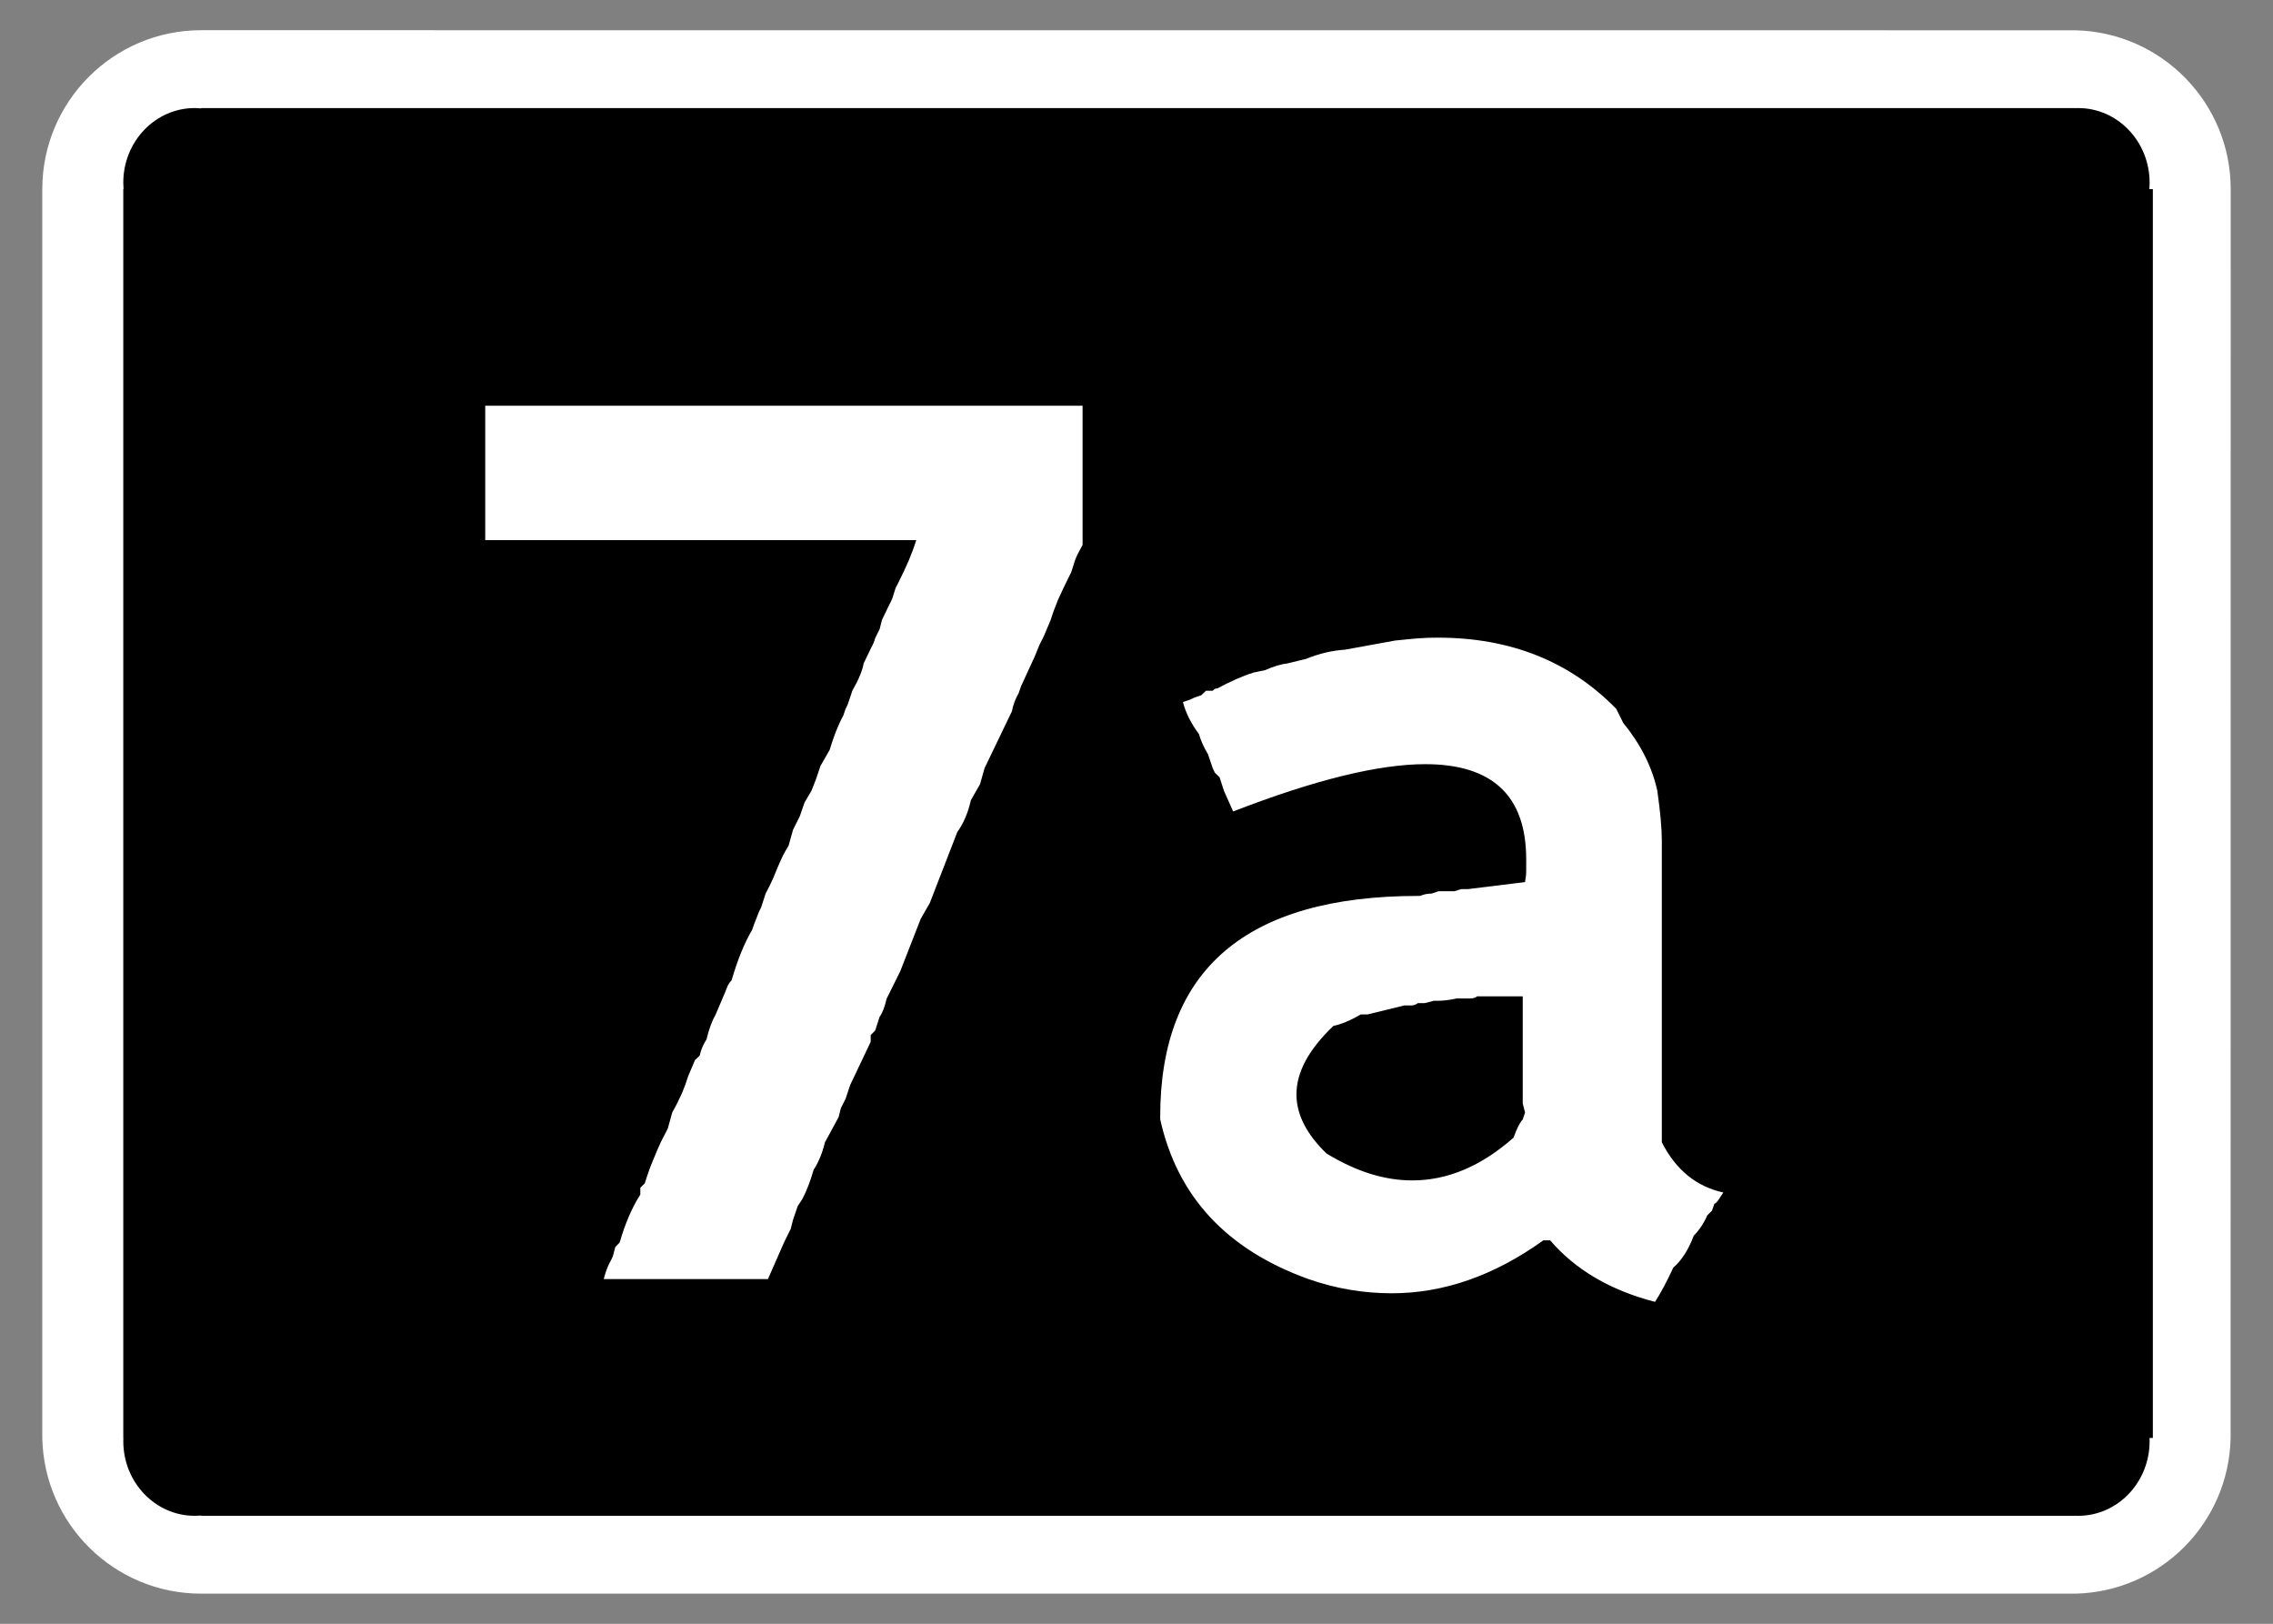
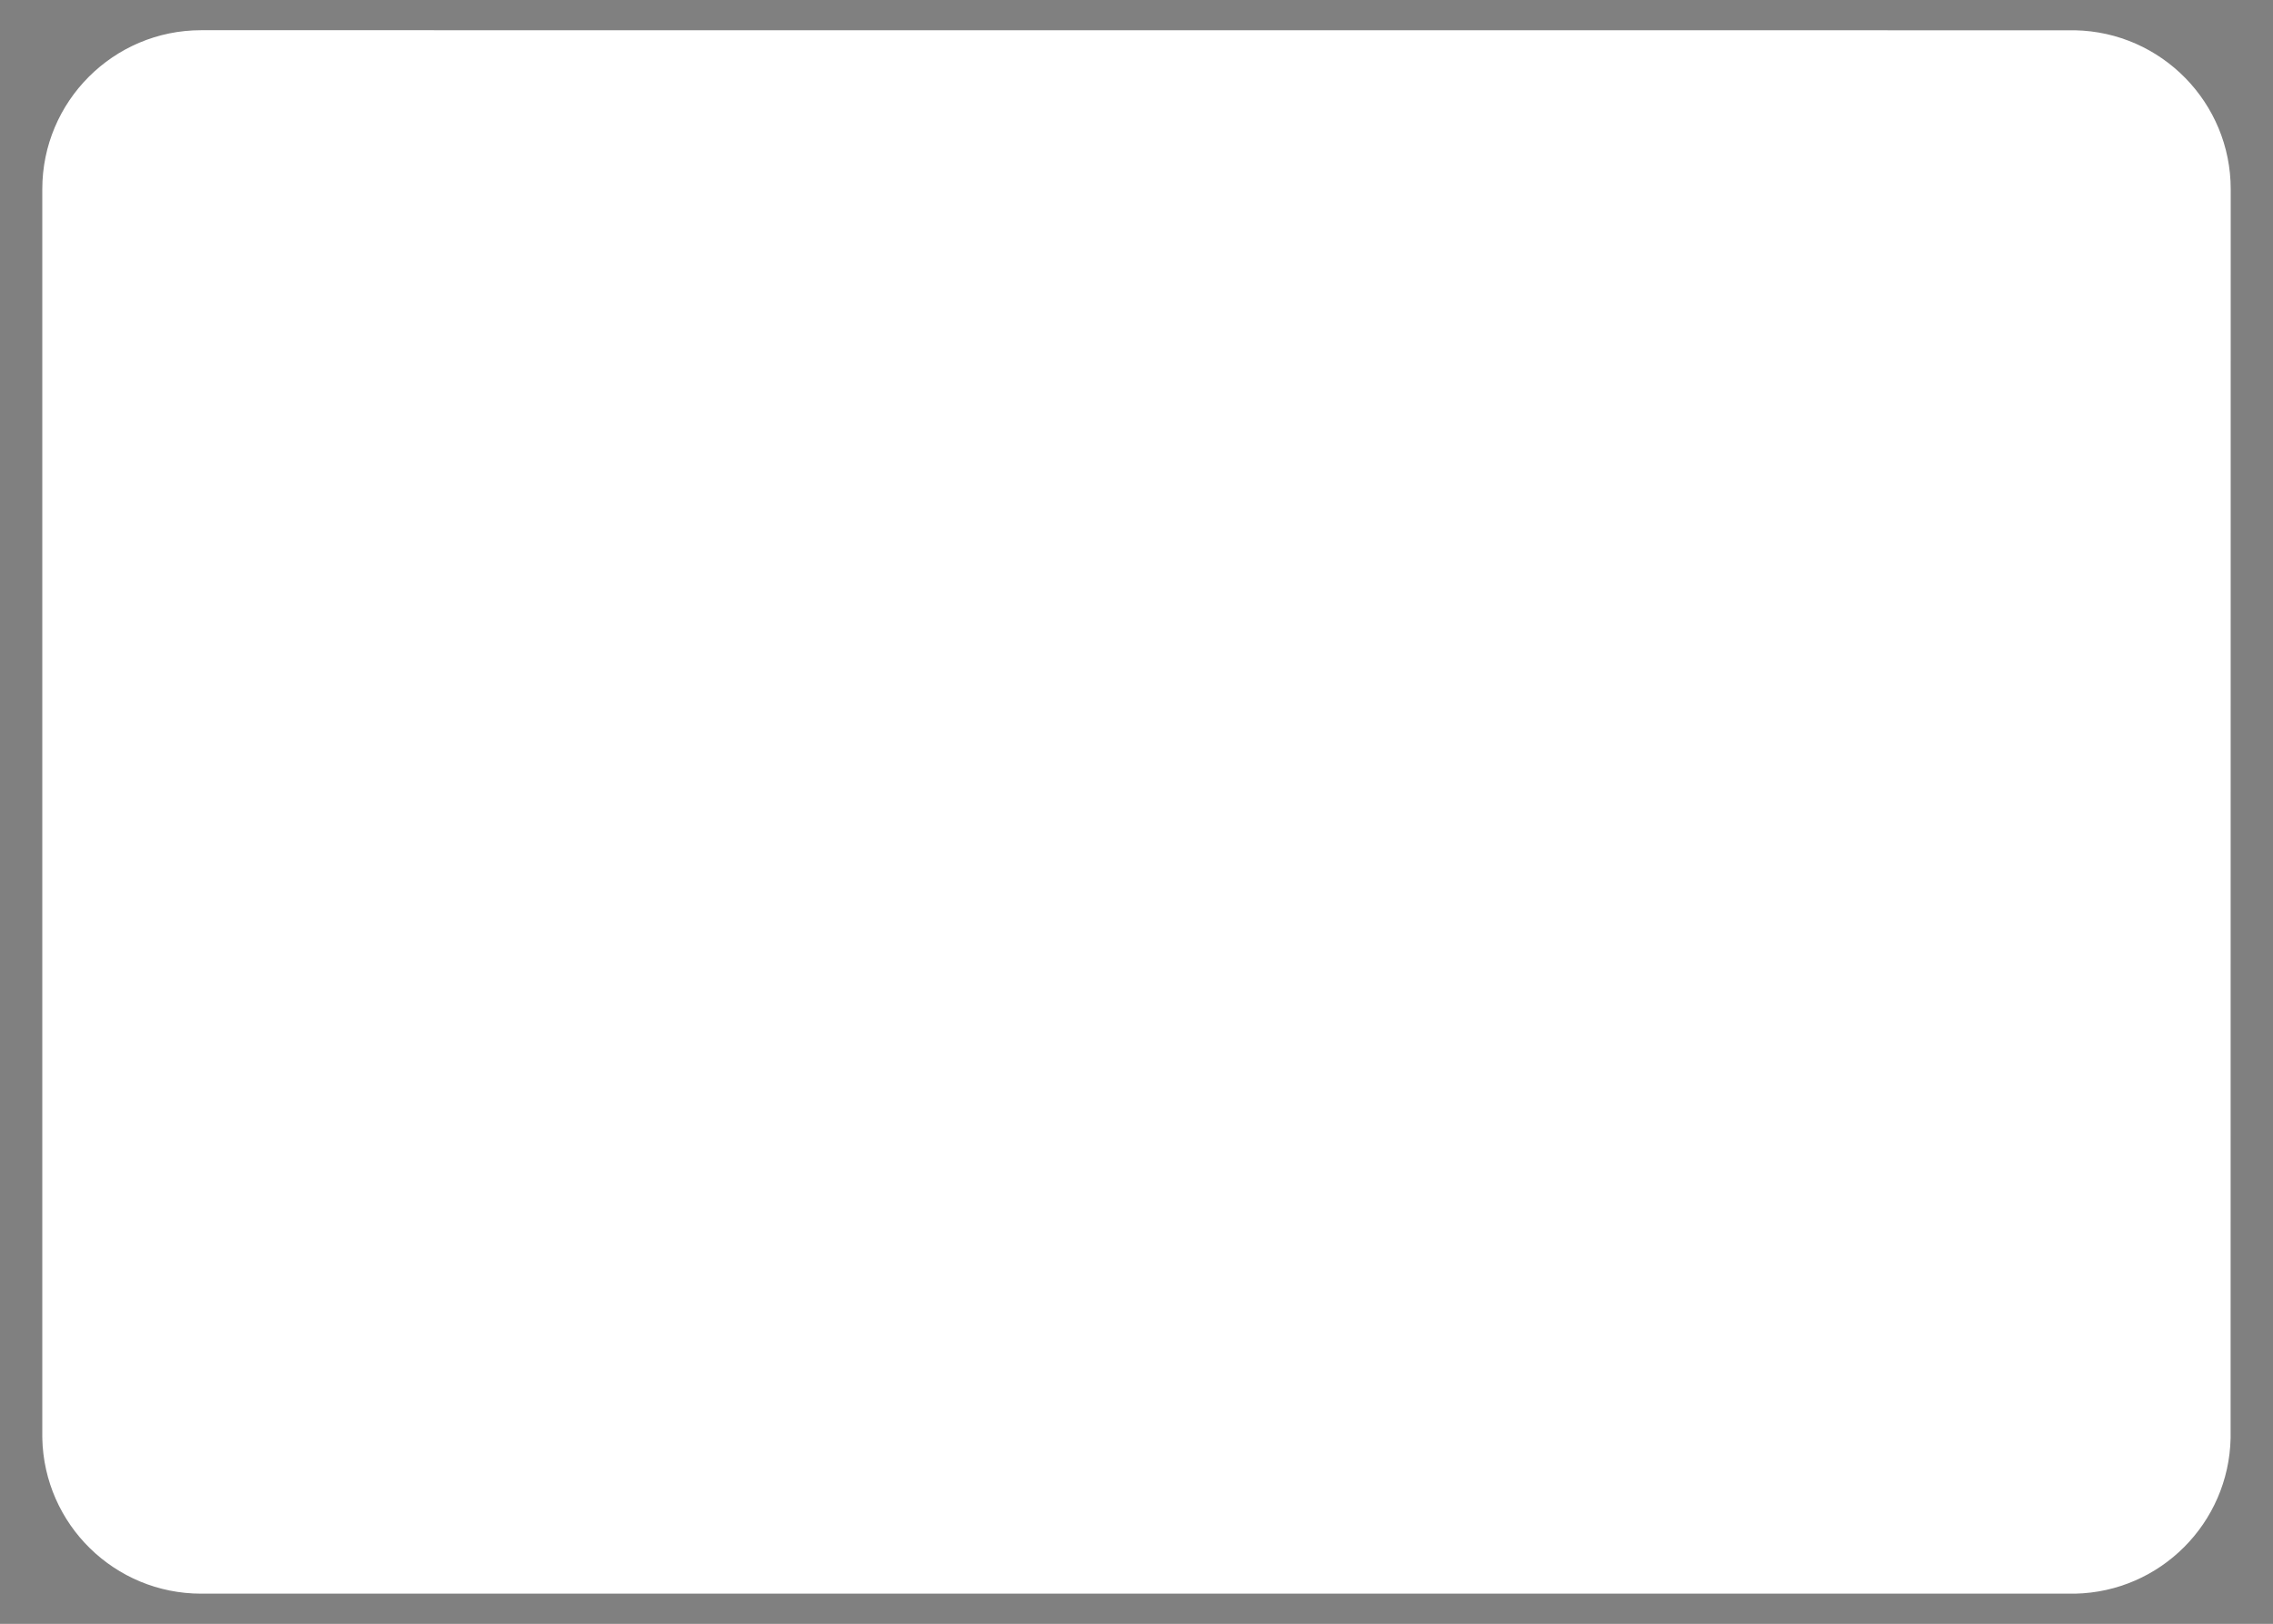
<svg xmlns="http://www.w3.org/2000/svg" xml:space="preserve" width="286.771mm" height="204.853mm" style="shape-rendering:geometricPrecision; text-rendering:geometricPrecision; image-rendering:optimizeQuality; fill-rule:evenodd; clip-rule:evenodd" viewBox="0 0 286.771 204.853">
  <rect x="0" y="0" width="286.771" height="204.853" fill="#808080" stroke="none" />
  <defs>
    <style type="text/css">
   
    .fil1 {fill:black}
    .fil0 {fill:white}
    .fil2 {fill:white;fill-rule:nonzero}
   
  </style>
  </defs>
  <g id="Layer_x0020_1">
    <path class="fil0" d="M5.745 181.399l-0.409 0.013c0.229,10.91 9.129,19.63 20.042,19.63l236.425 0c10.743,-0.226 19.391,-8.887 19.62,-19.63l0.013 -157.549c0,-10.901 -8.732,-19.813 -19.633,-20.042l-236.425 -0.01c-11.071,0 -20.042,8.99 -20.042,20.052l0 157.536 0.409 0z" />
-     <path class="fil1" d="M15.966 181.399l-0.4 0c-0.01,0.139 -0.01,0.274 -0.01,0.409 0,5.194 4.034,9.412 9.003,9.412 0.274,0 0.544,-0.01 0.818,-0.032l0 0.032 236.415 0 0 -0.01c0.135,0.01 0.271,0.01 0.409,0.01 4.965,0 9.003,-4.218 9.003,-9.412 0,-0.135 0,-0.271 -0.013,-0.409l0.422 0 0 -157.536 -0.445 0c0.023,-0.274 0.035,-0.548 0.035,-0.819 0,-5.194 -4.037,-9.412 -9.003,-9.412 -0.139,0 -0.274,0.01 -0.409,0.01l0 -0.01 -236.415 0 0 0.045c-0.274,-0.022 -0.544,-0.045 -0.818,-0.045 -4.969,0 -9.003,4.218 -9.003,9.412 0,0.271 0.01,0.545 0.032,0.819l-0.032 0 0 157.536 0.409 0z" />
    <path class="fil2" d="M61.219 51.182l75.364 0 0 17.552 -0.712 1.35c-0.196,0.442 -0.344,0.859 -0.442,1.227l-0.27 0.859 -0.295 0.589c-0.515,1.056 -0.982,2.013 -1.375,2.897 -0.368,0.908 -0.687,1.743 -0.933,2.553l-0.859 2.038 -0.565 1.129 -0.589 1.448 -1.718 3.731 -0.295 0.859c-0.417,0.737 -0.712,1.498 -0.859,2.308l-3.461 7.193 -0.565 2.013 -1.154 2.013c-0.368,1.645 -0.957,2.97 -1.718,4.026l-3.461 8.936 -1.154 2.013 -2.578 6.604 -1.718 3.461c-0.245,1.056 -0.54,1.817 -0.884,2.283l-0.565 1.743 -0.565 0.565 0 0.859 -2.602 5.474 -0.565 1.718 -0.589 1.154 -0.295 1.154 -1.718 3.167c-0.344,1.399 -0.81,2.529 -1.424,3.461 -0.442,1.522 -0.933,2.774 -1.448,3.731l-0.565 0.859 -0.589 1.718 -0.294 1.154 -0.859 1.743 -2.013 4.59 -20.719 0c0.245,-0.957 0.54,-1.718 0.884,-2.308l0.27 -0.565 0.294 -1.154 0.565 -0.589c0.687,-2.381 1.546,-4.394 2.602,-6.039l0 -0.859 0.565 -0.565c0.344,-1.105 0.687,-2.087 1.056,-2.946 0.344,-0.859 0.687,-1.62 0.957,-2.234l0.884 -1.718 0.565 -2.038c0.491,-0.859 0.884,-1.669 1.227,-2.43 0.319,-0.761 0.589,-1.497 0.786,-2.16l0.859 -2.013 0.589 -0.565c0.172,-0.786 0.466,-1.448 0.859,-2.038 0.319,-1.326 0.712,-2.381 1.154,-3.142l0.859 -2.013c0.245,-0.54 0.417,-1.006 0.565,-1.375 0.147,-0.393 0.344,-0.687 0.589,-0.933 0.761,-2.602 1.62,-4.713 2.578,-6.334 0.196,-0.565 0.393,-1.105 0.589,-1.571 0.172,-0.491 0.368,-0.933 0.565,-1.301l0.565 -1.743 0.295 -0.565c0.245,-0.491 0.466,-0.933 0.663,-1.375 0.172,-0.417 0.344,-0.835 0.491,-1.203 0.245,-0.589 0.491,-1.105 0.712,-1.596 0.245,-0.466 0.491,-0.908 0.736,-1.301l0.565 -2.013 0.859 -1.718 0.589 -1.718 0.859 -1.448 0.565 -1.424 0.589 -1.743 1.154 -2.013c0.515,-1.718 1.08,-3.167 1.718,-4.321l0.295 -0.859 0.27 -0.565 0.589 -1.743c0.761,-1.326 1.252,-2.479 1.424,-3.437l0.933 -1.939c0.245,-0.442 0.417,-0.835 0.515,-1.228l0.565 -1.154 0.294 -1.154 0.933 -1.939c0.245,-0.442 0.417,-0.835 0.515,-1.227l0.27 -0.859 0.295 -0.565c0.54,-1.056 0.982,-2.038 1.375,-2.921 0.368,-0.884 0.687,-1.743 0.933,-2.553l-54.375 0 0 -16.963zm142.701 38.247l0.859 1.743c2.259,2.774 3.682,5.646 4.321,8.617 0.172,1.252 0.319,2.406 0.417,3.486 0.098,1.08 0.147,2.038 0.147,2.848l0 37.977c1.768,3.486 4.37,5.597 7.757,6.333l-0.565 0.859c-0.196,0.319 -0.393,0.515 -0.565,0.565l-0.295 0.859 -0.589 0.589c-0.467,1.056 -1.056,1.915 -1.718,2.578 -0.663,1.768 -1.522,3.118 -2.578,4.026 -0.442,0.957 -0.859,1.792 -1.228,2.479 -0.393,0.712 -0.736,1.326 -1.08,1.841 -5.622,-1.448 -10.016,-4.026 -13.232,-7.757l-0.859 0c-6.186,4.443 -12.569,6.677 -19.123,6.677 -3.56,0 -7.07,-0.589 -10.507,-1.792 -10.31,-3.707 -16.546,-10.409 -18.706,-20.154l0 -0.344c0,-18.559 10.875,-27.838 32.576,-27.838l0.221 0c0.442,-0.196 0.908,-0.295 1.448,-0.295l0.859 -0.295 2.013 0 0.859 -0.27 0.859 0 7.193 -0.884c0.098,-0.515 0.147,-1.006 0.147,-1.424l0 -1.448c0,-8.003 -4.247,-12.004 -12.741,-12.004 -5.892,0 -13.968,1.988 -24.229,5.965l-1.154 -2.578 -0.565 -1.743 -0.589 -0.565 -0.27 -0.565 -0.589 -1.743c-0.515,-0.859 -0.908,-1.718 -1.154,-2.578 -1.006,-1.35 -1.669,-2.676 -2.013,-4.026l0.859 -0.295 0.589 -0.27 0.859 -0.295 0.589 -0.565 0.859 0c0.172,-0.196 0.344,-0.295 0.491,-0.295l0.074 0c1.718,-0.908 3.265,-1.596 4.615,-2.013l1.424 -0.295c1.056,-0.466 2.013,-0.761 2.872,-0.859l2.308 -0.565c1.694,-0.687 3.314,-1.056 4.885,-1.154l6.333 -1.154c0.957,-0.098 1.89,-0.196 2.774,-0.27 0.884,-0.074 1.768,-0.098 2.627,-0.098 9.157,0 16.669,2.995 22.511,8.985zm-18.436 36.528l-1.718 0c-0.417,0.098 -0.859,0.172 -1.252,0.221 -0.417,0.049 -0.81,0.074 -1.178,0.074l-0.442 0 -1.154 0.294 -0.859 0c-0.245,0.196 -0.54,0.295 -0.859,0.295l-0.859 0 -4.615 1.129 -0.859 0c-1.35,0.785 -2.504,1.252 -3.461,1.448 -3.118,2.97 -4.664,5.843 -4.664,8.641 0,2.529 1.276,5.032 3.805,7.463 3.707,2.259 7.291,3.388 10.801,3.388 4.443,0 8.715,-1.792 12.79,-5.401 0.393,-1.105 0.761,-1.866 1.154,-2.283l0.294 -0.884 -0.294 -1.154 0 -13.502 -5.744 0c-0.245,0.196 -0.54,0.27 -0.884,0.27z" />
  </g>
</svg>